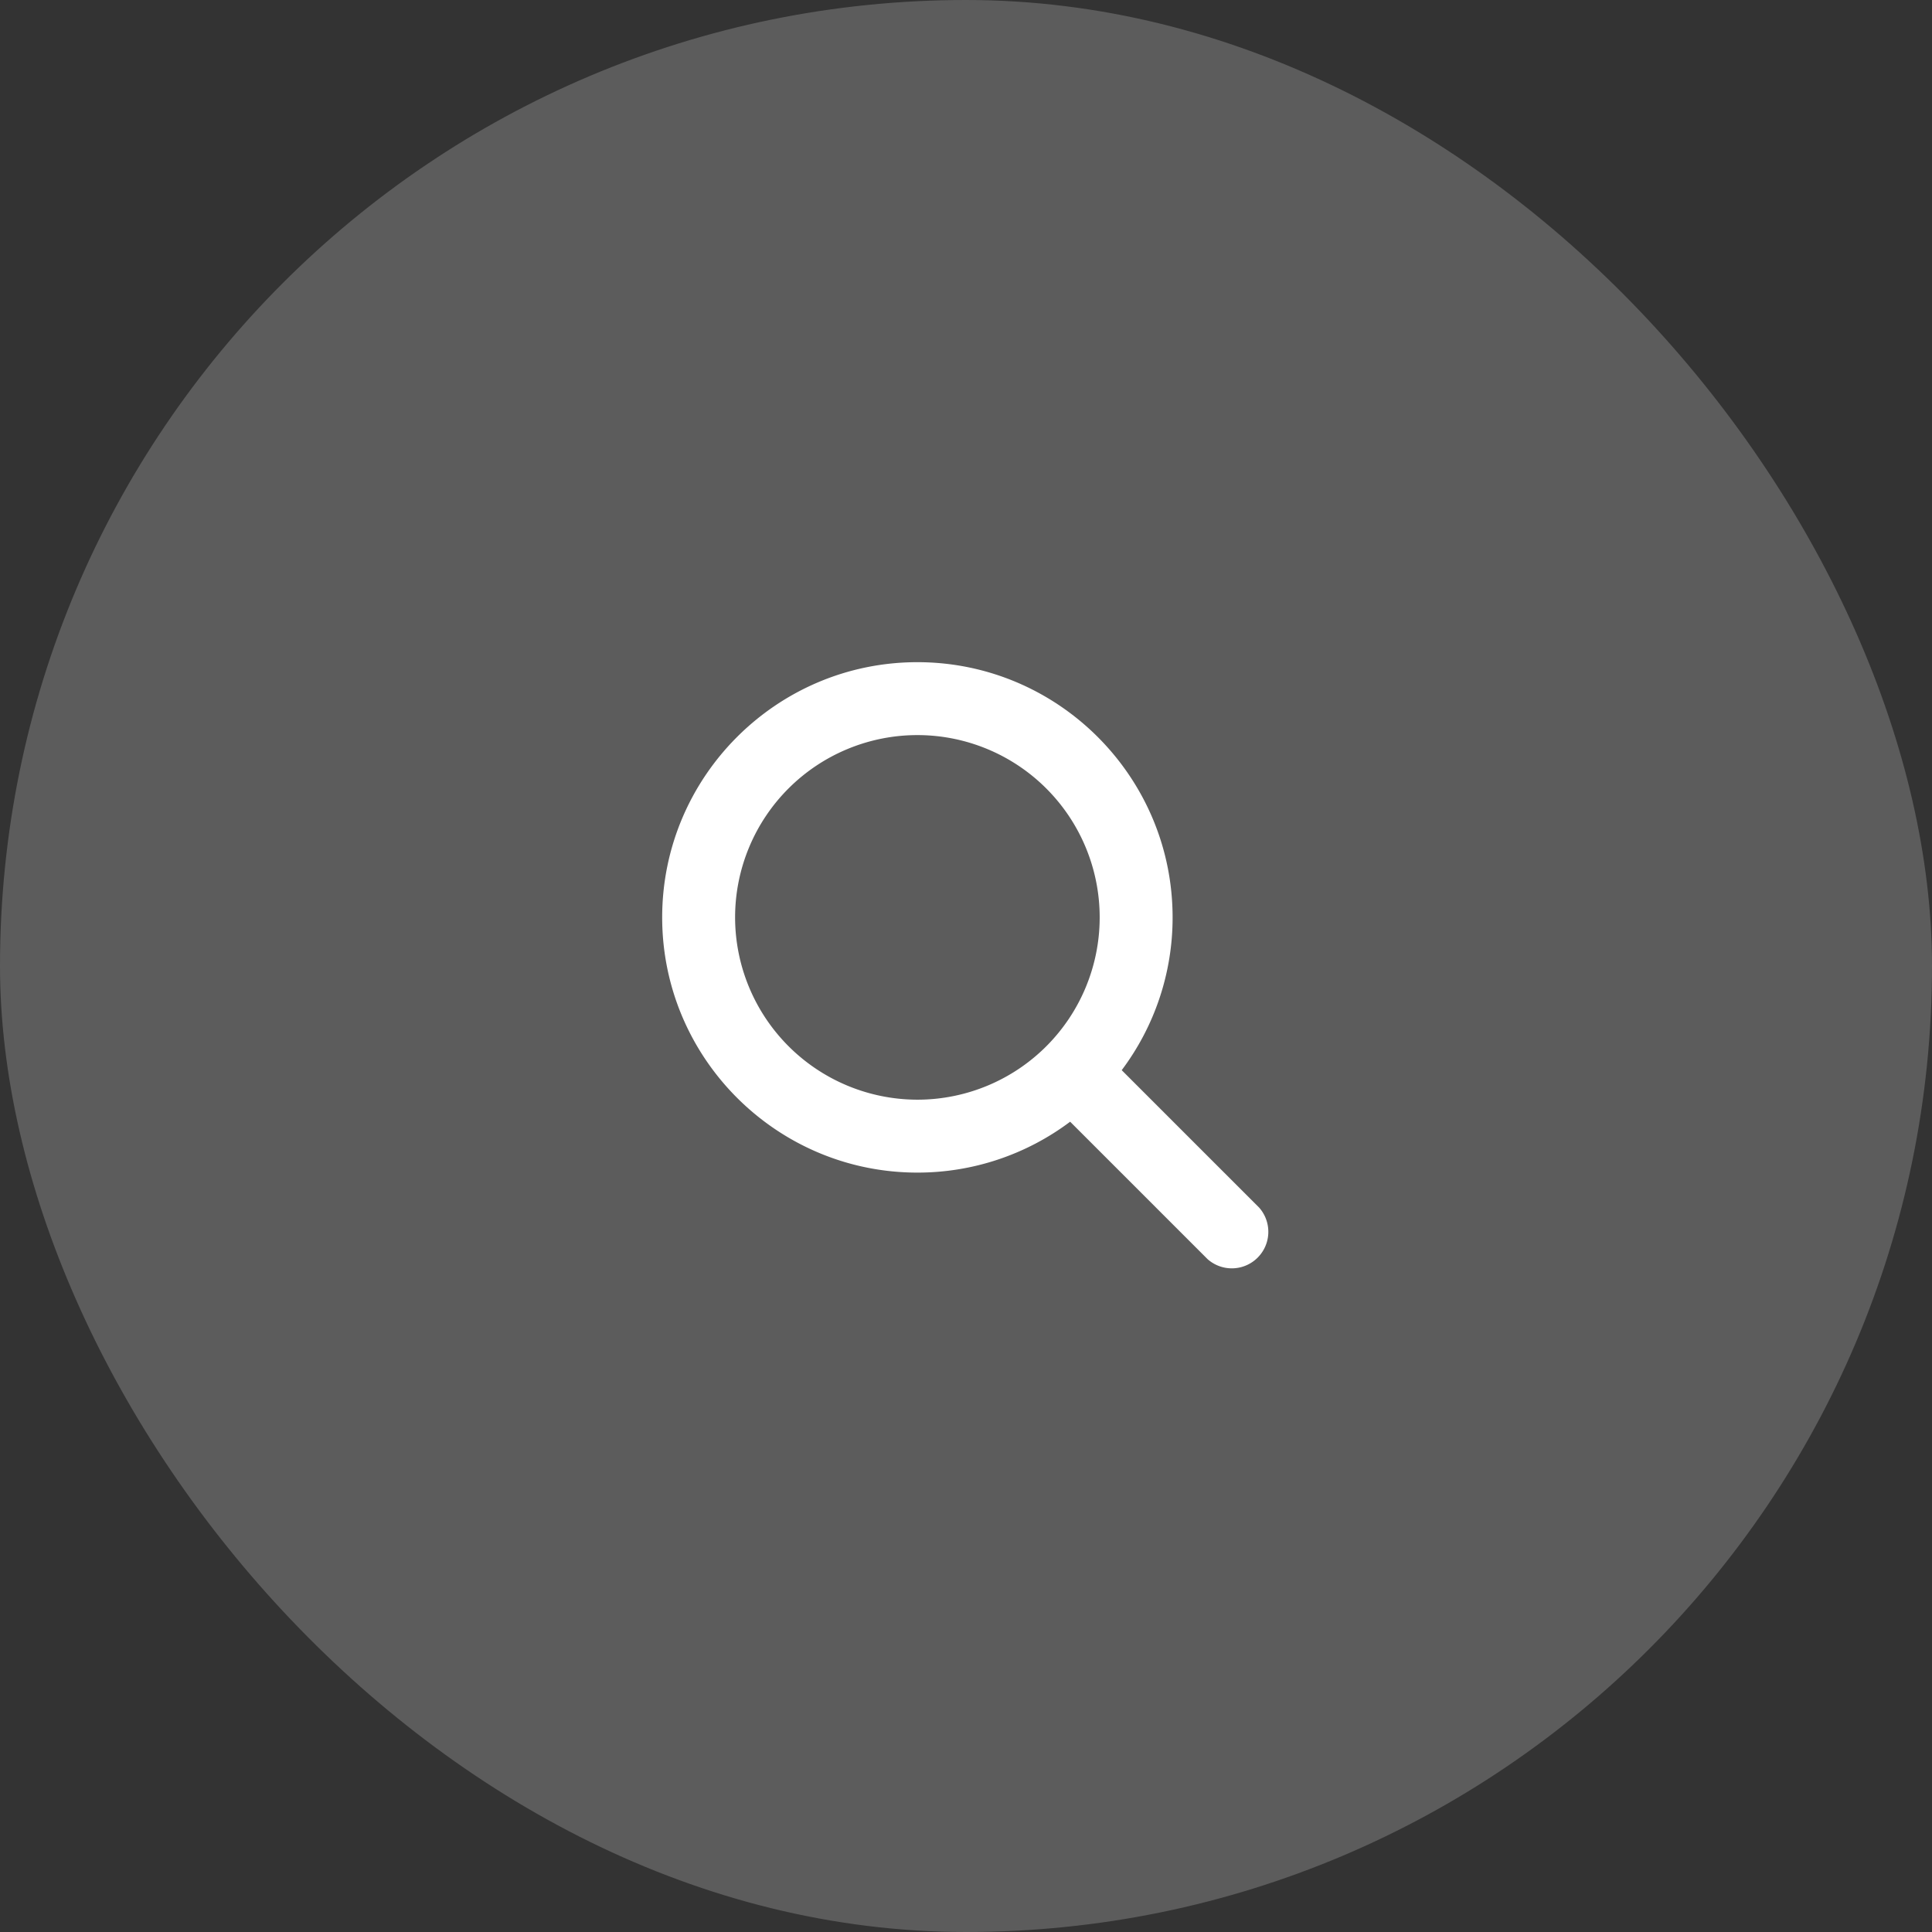
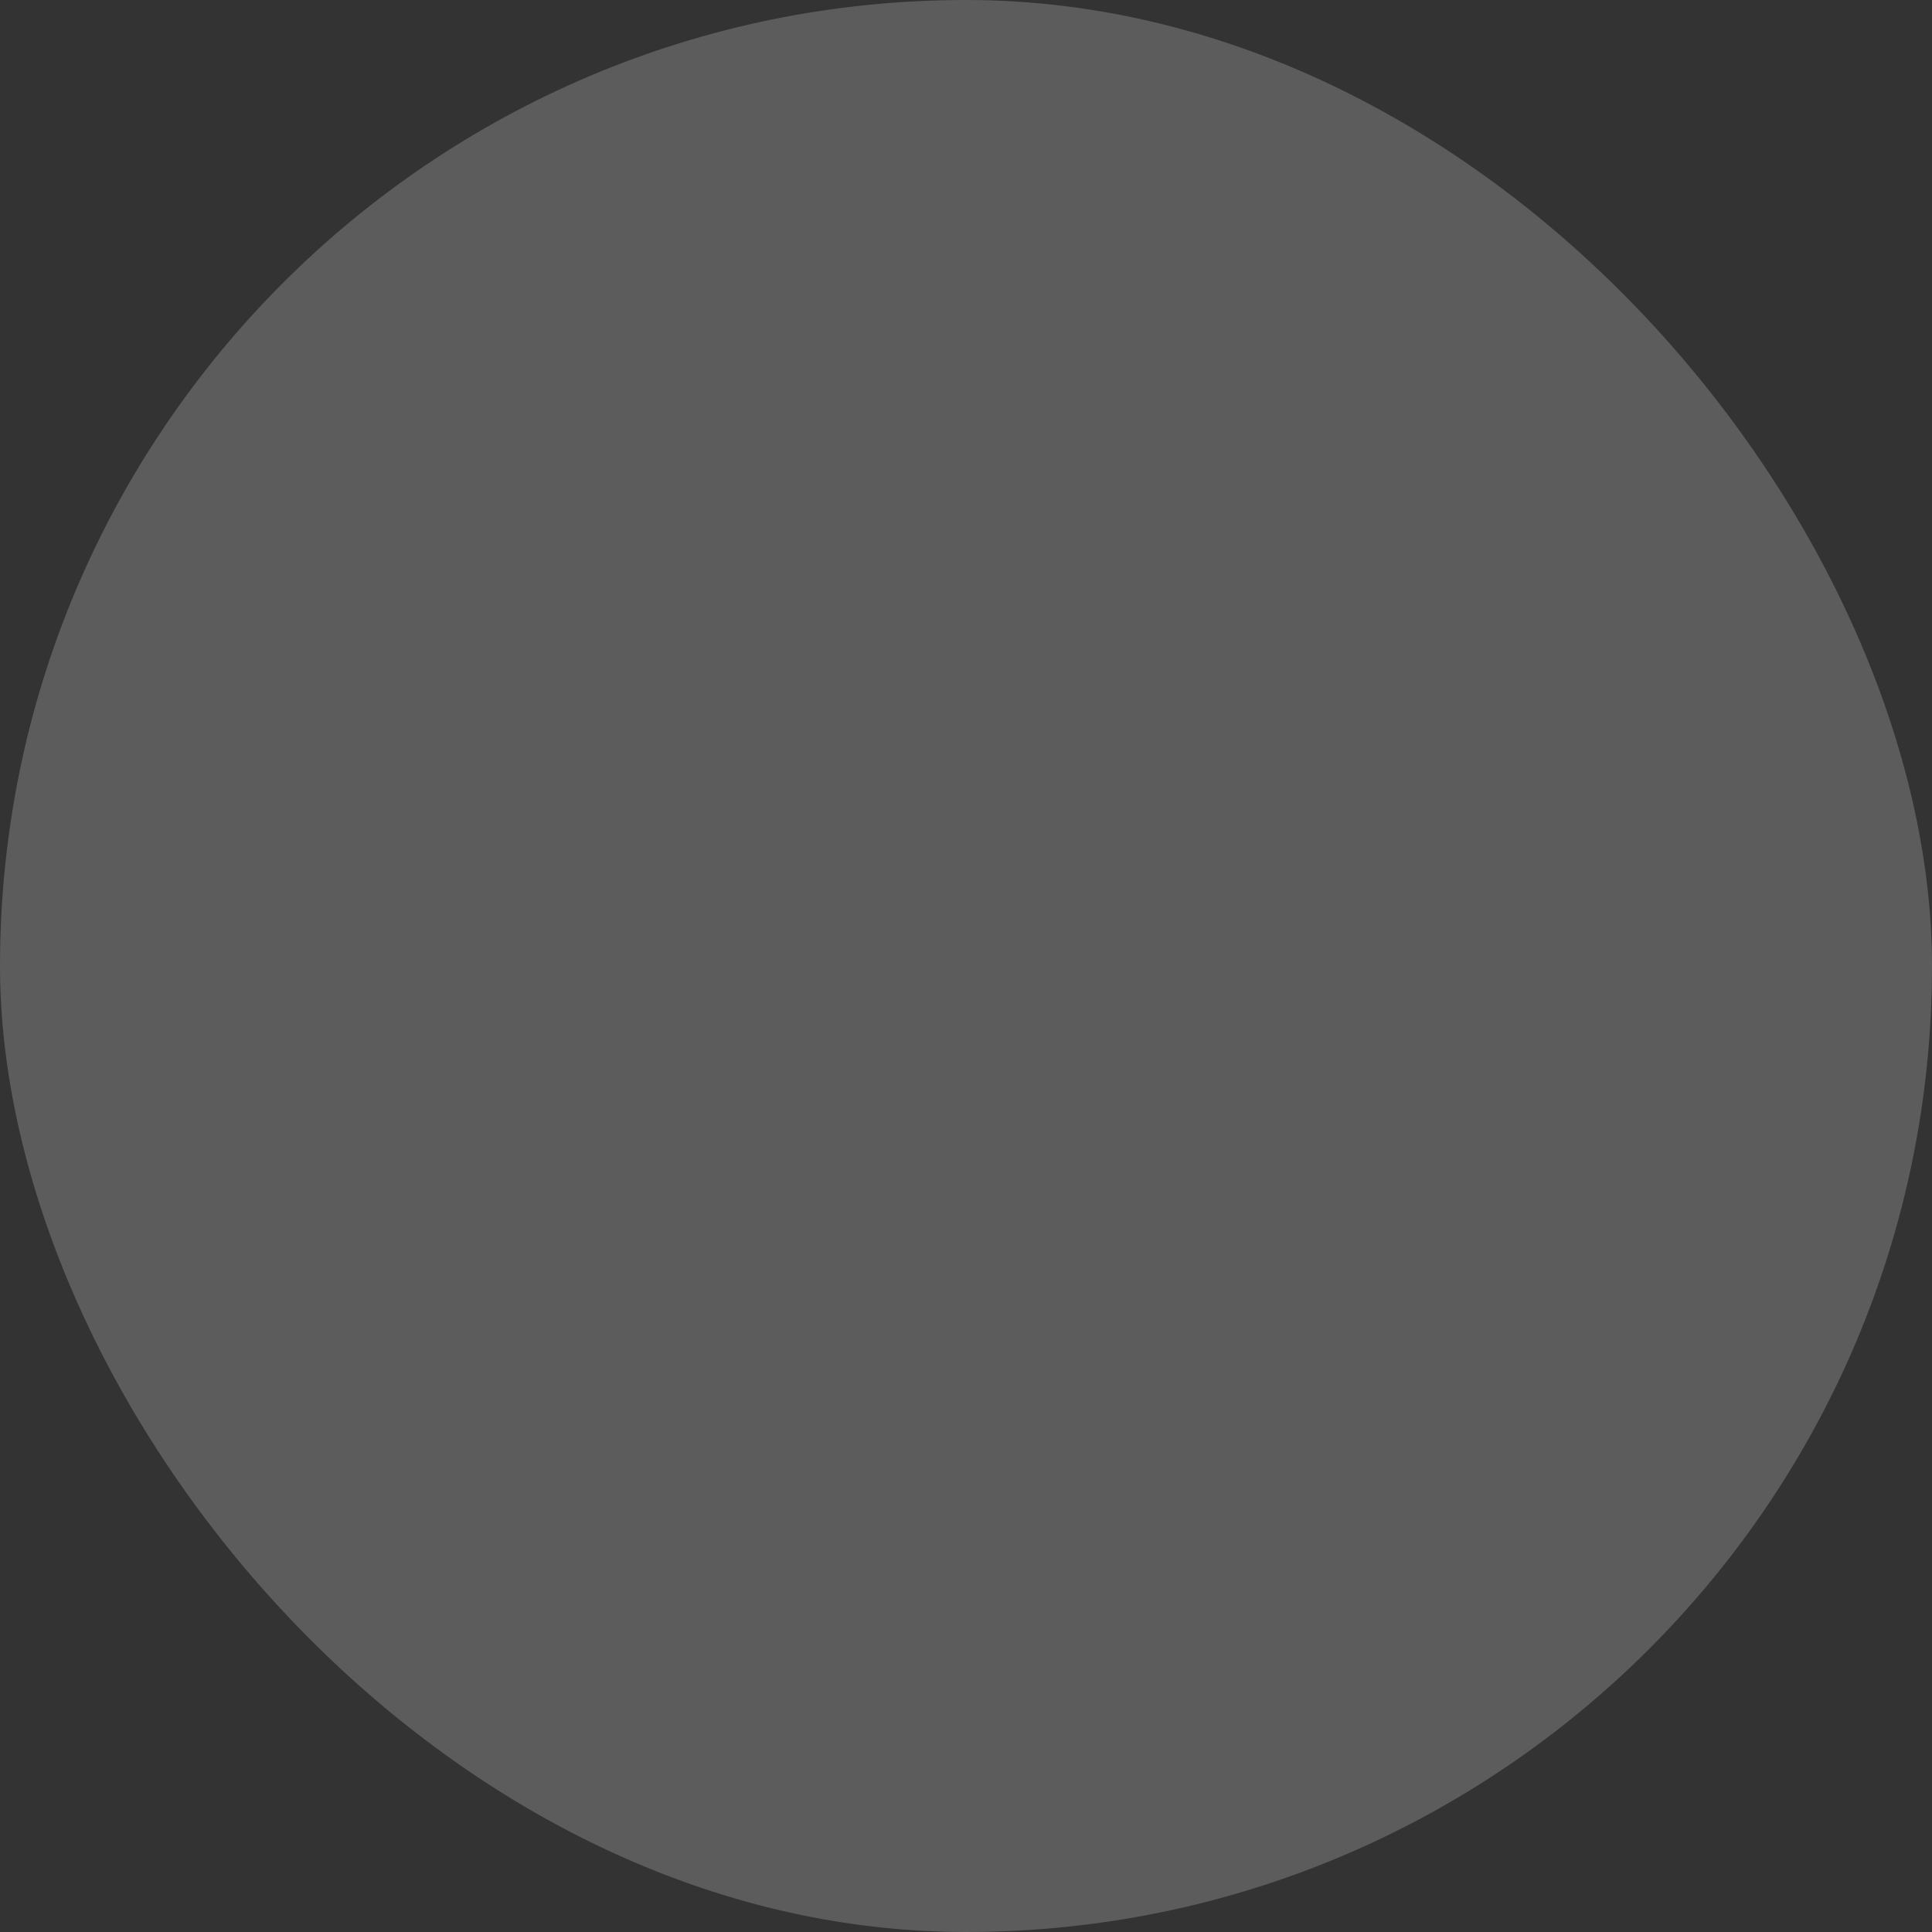
<svg xmlns="http://www.w3.org/2000/svg" fill="none" height="62" viewBox="0 0 62 62" width="62">
  <rect x="0" y="0" width="62" height="62" fill="#333333" stroke="none" />
  <g fill="#fff">
    <rect fill-opacity=".2" height="62" rx="31" width="62" />
-     <path d="m40.407 38.753-4.41-4.41a8.148 8.148 0 0 0 1.633-4.903c0-4.516-3.674-8.19-8.19-8.19s-8.19 3.674-8.19 8.19 3.674 8.19 8.19 8.19a8.148 8.148 0 0 0 4.902-1.633l4.41 4.41a1.172 1.172 0 0 0 1.655-1.654zm-16.817-9.313a5.85 5.85 0 1 1 5.85 5.85 5.857 5.857 0 0 1 -5.85-5.85z" />
  </g>
</svg>